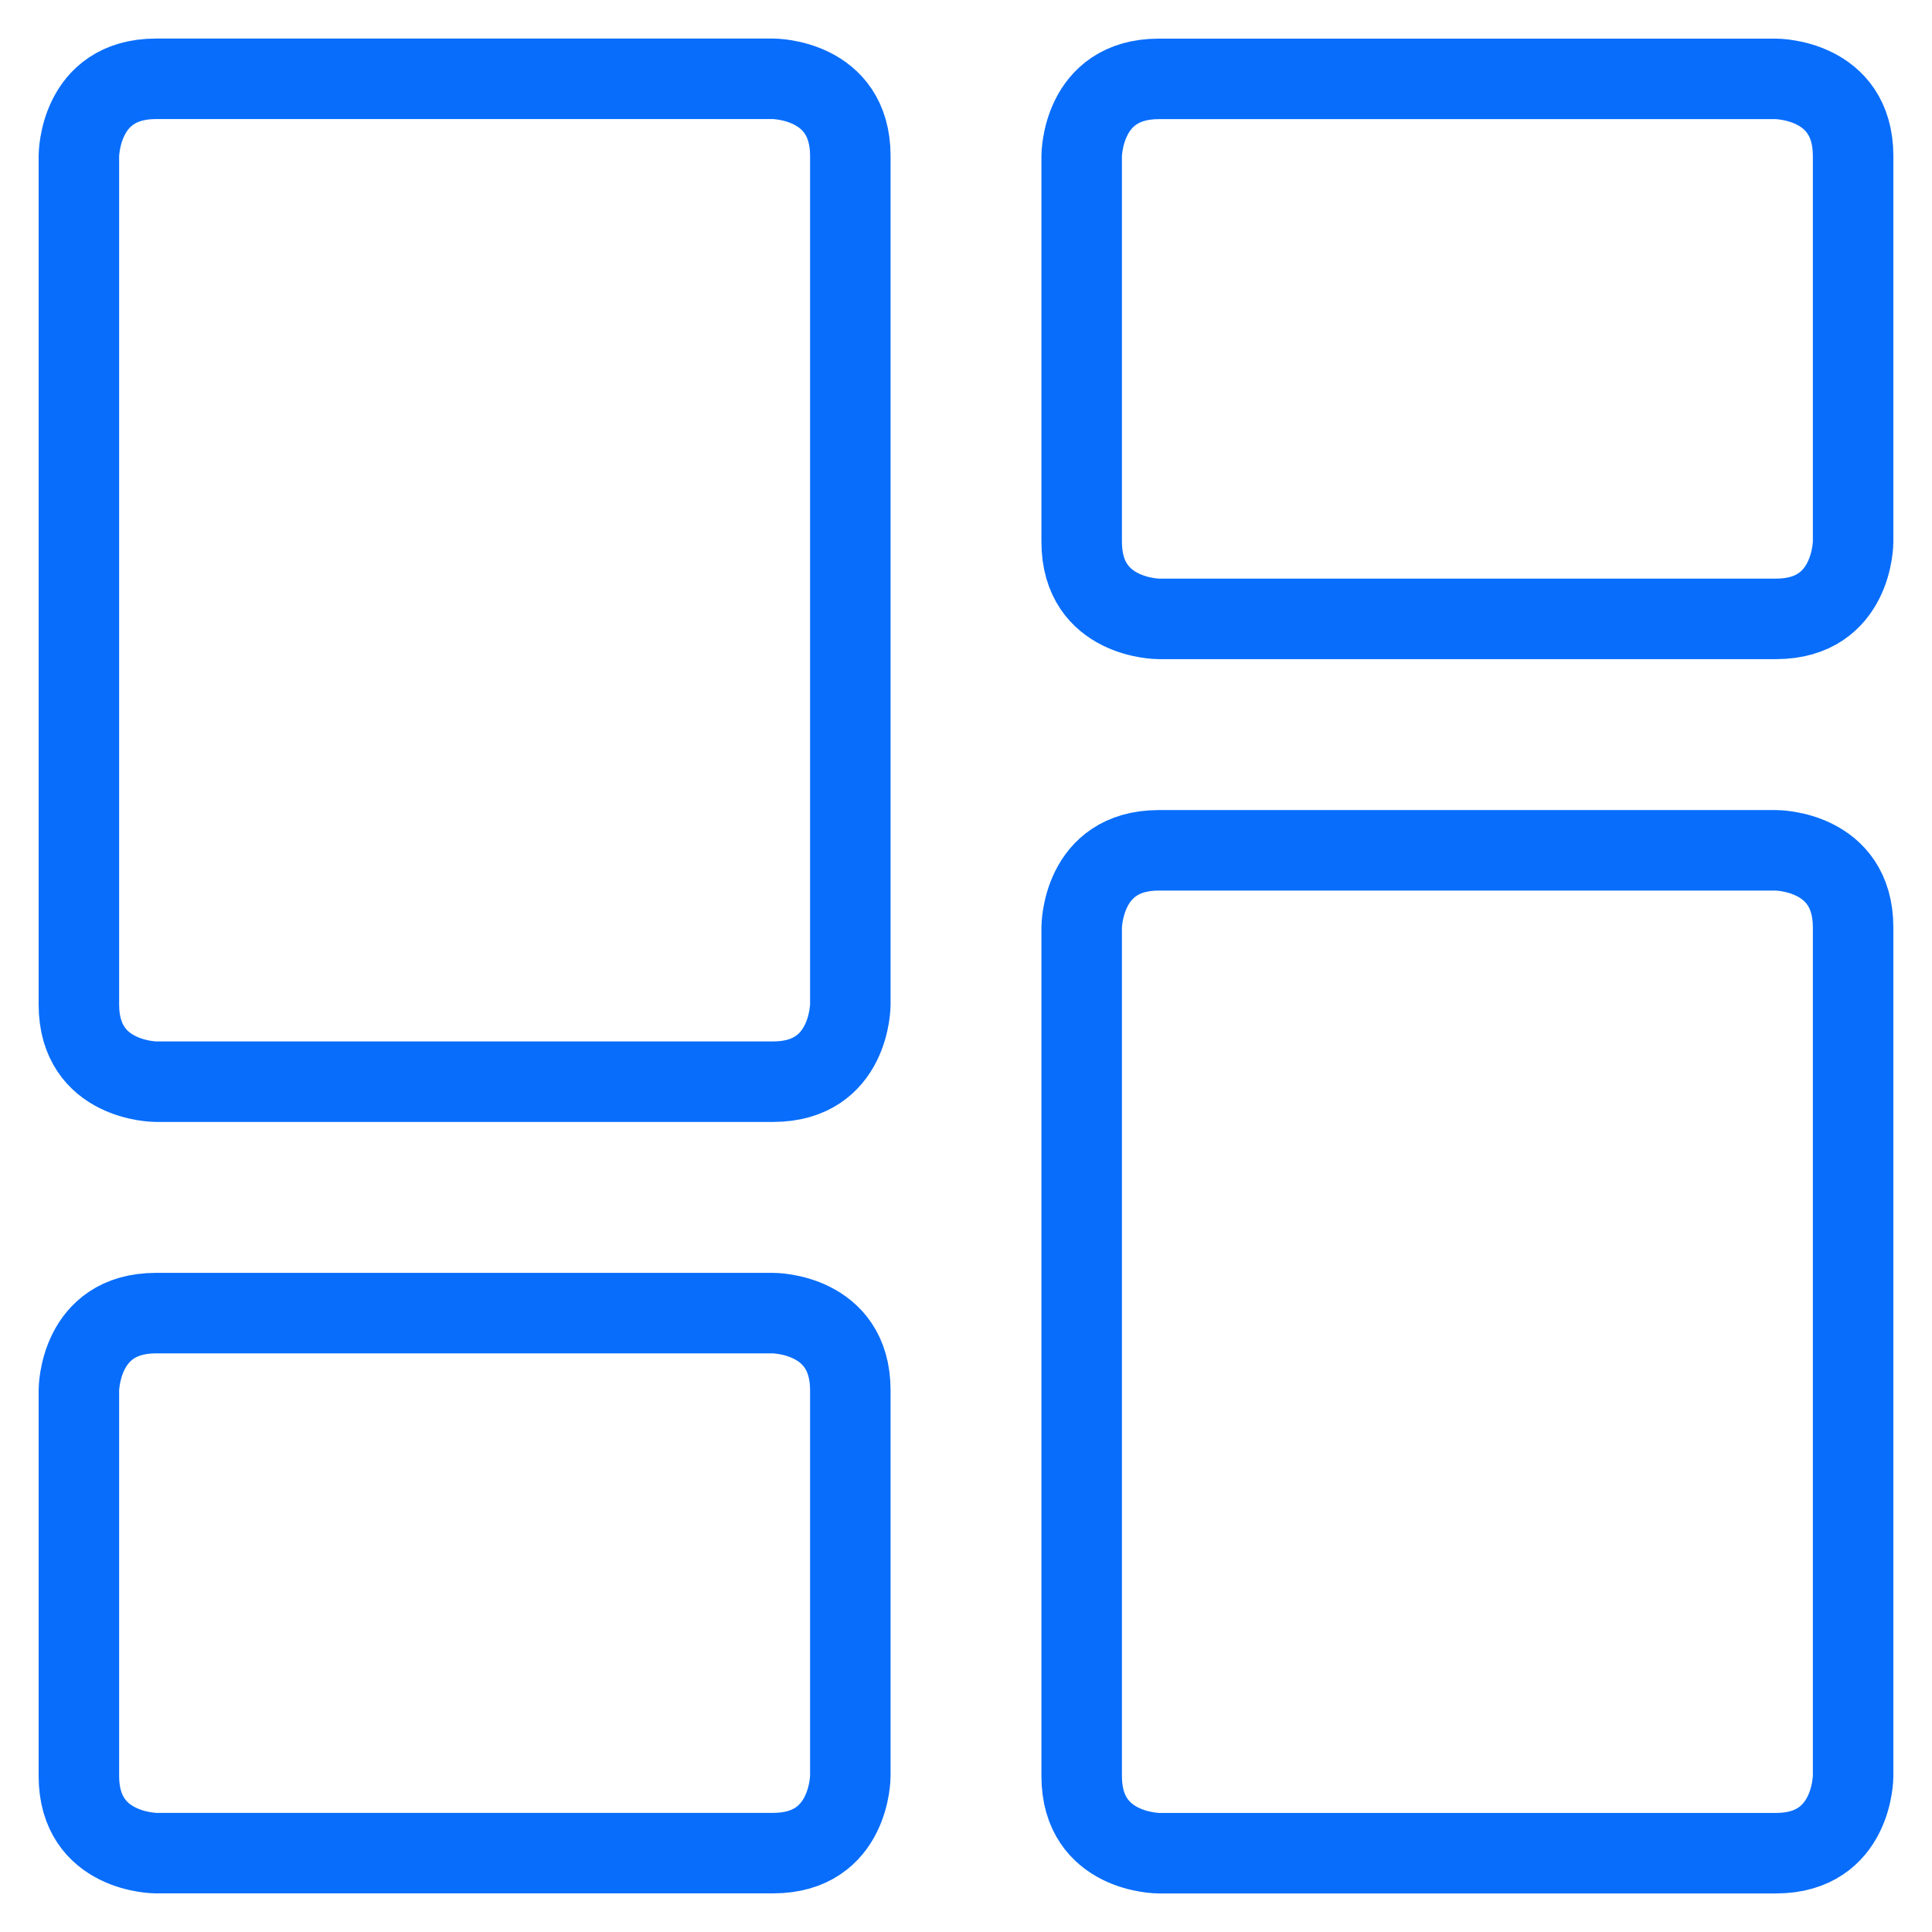
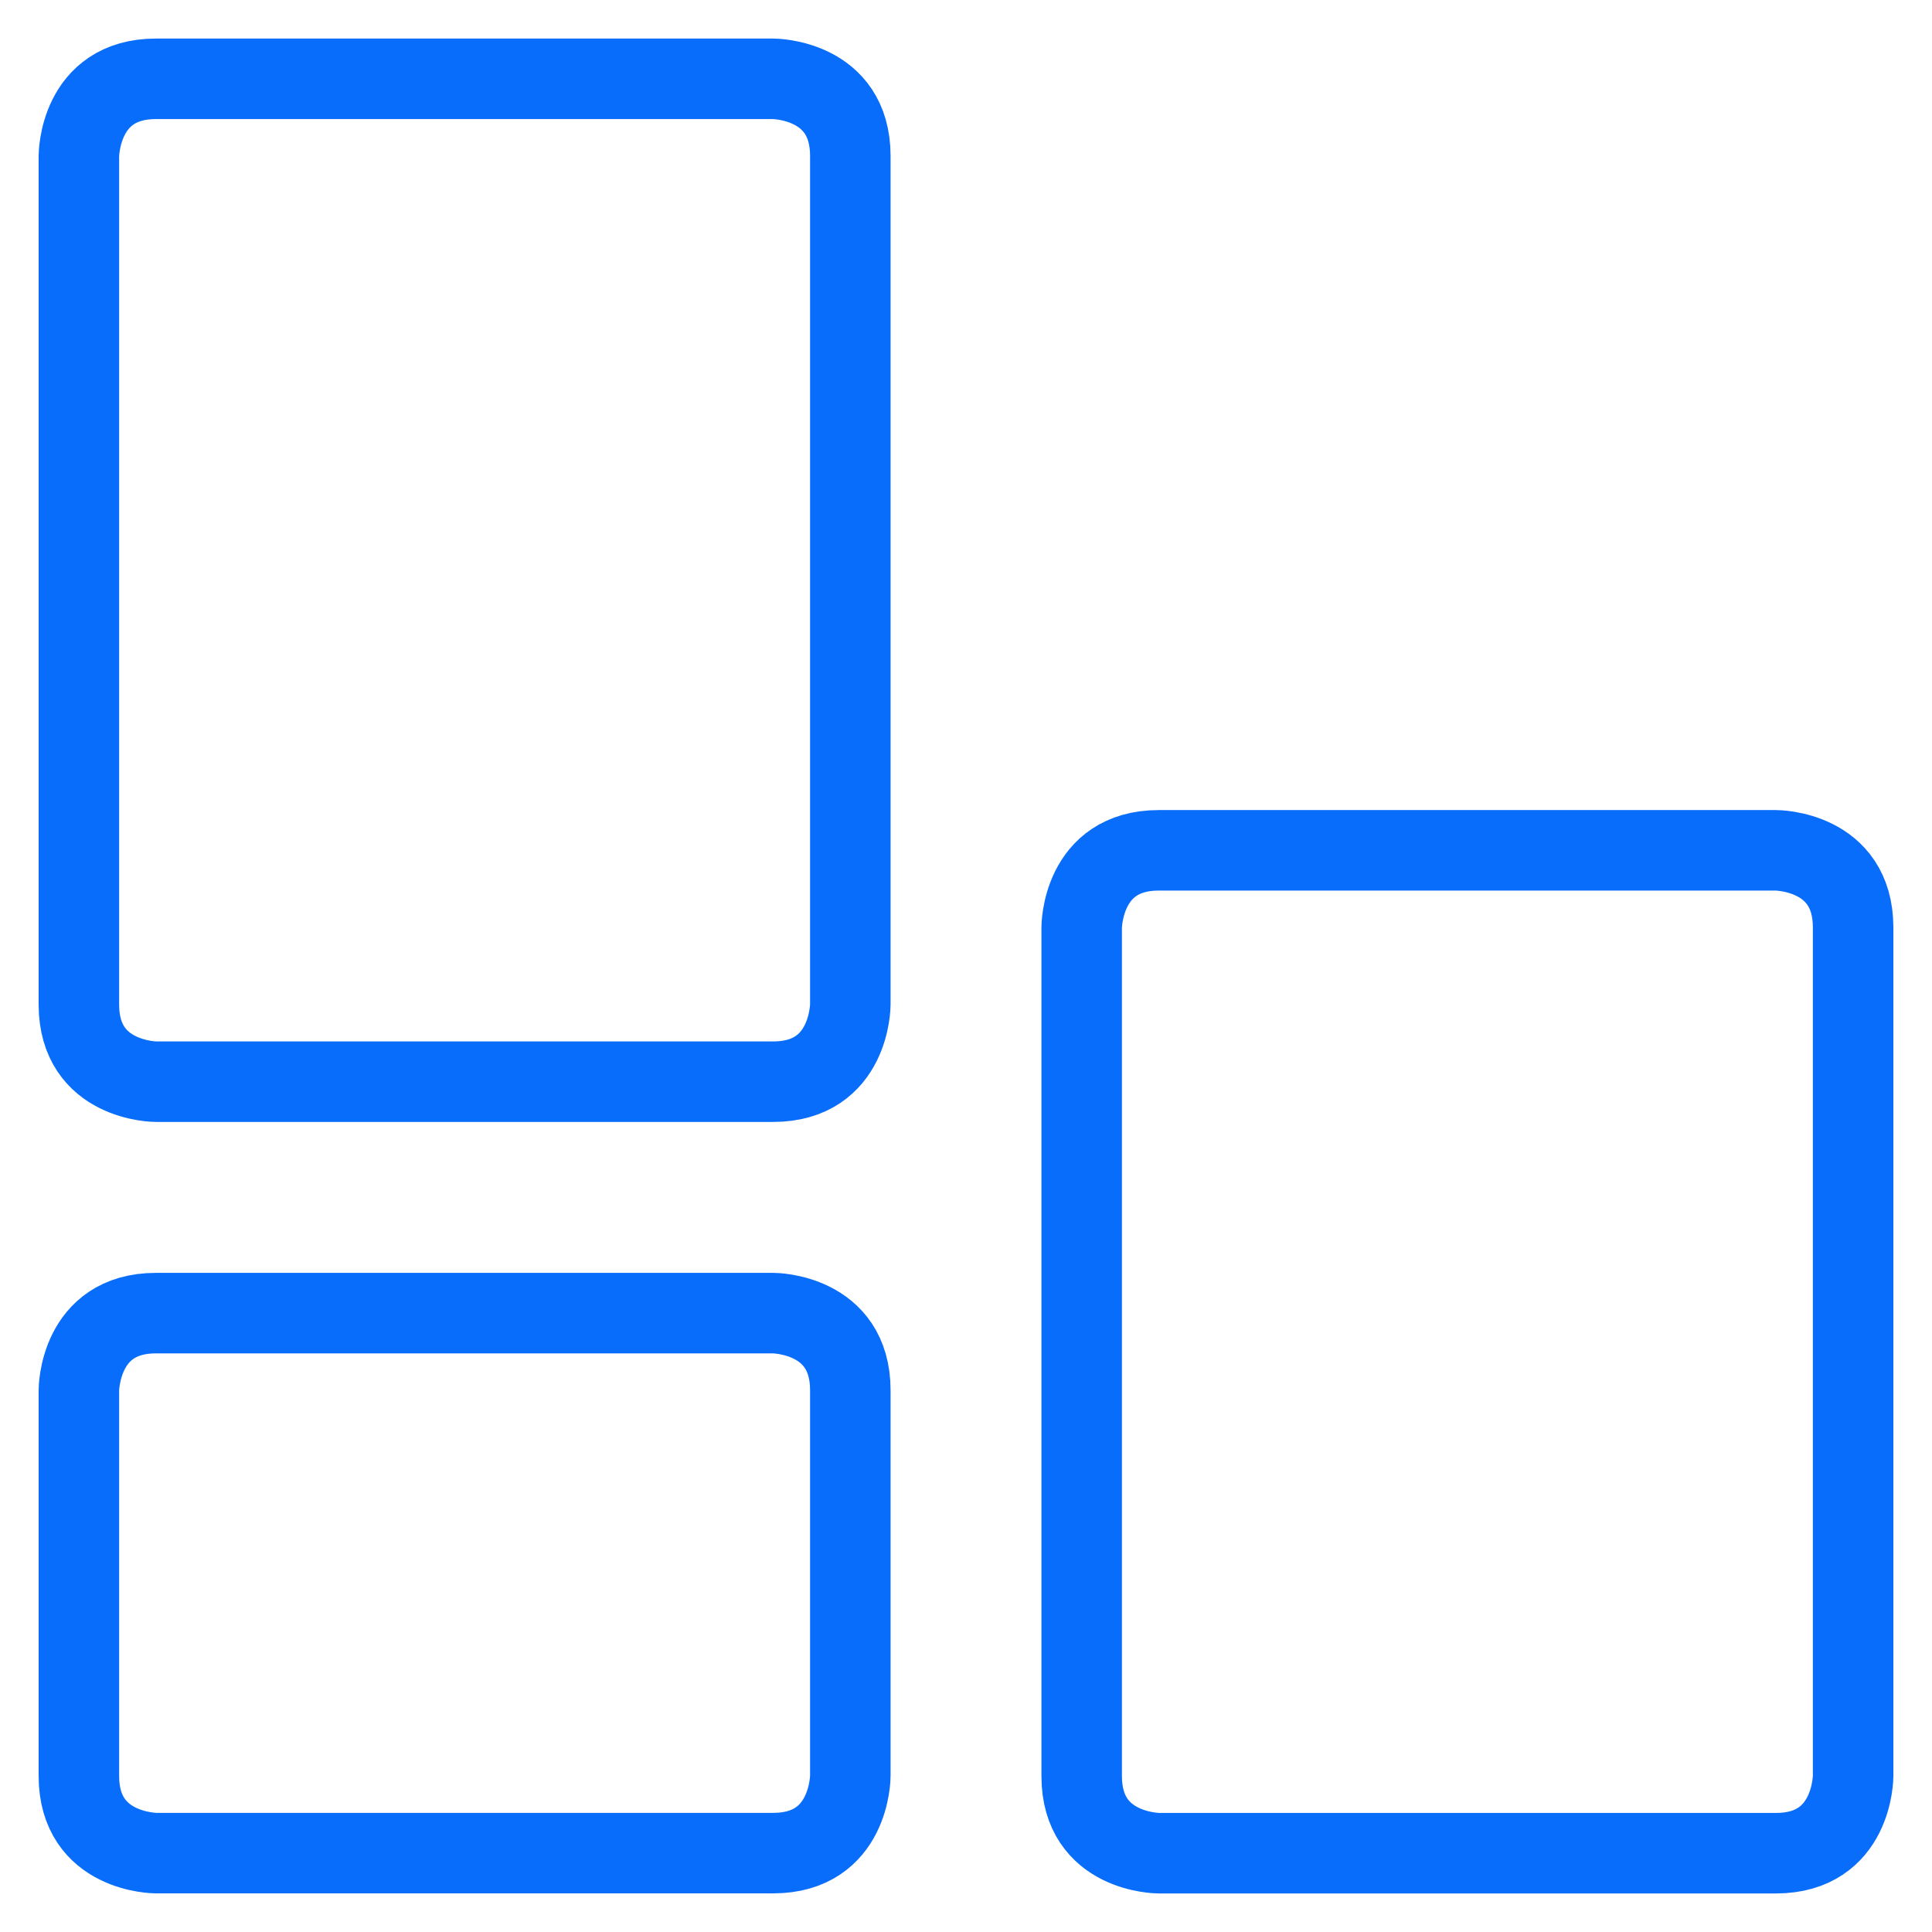
<svg xmlns="http://www.w3.org/2000/svg" viewBox="-0.5 -0.5 24 24">
  <defs />
  <title>layout-dashboard</title>
  <path d="M1.438 15.812h7.667s0.958 0 0.958 0.958v4.792s0 0.958 -0.958 0.958h-7.667s-0.958 0 -0.958 -0.958v-4.792s0 -0.958 0.958 -0.958" fill="none" stroke="#086dfb" stroke-linecap="round" stroke-linejoin="round" stroke-width="1" />
  <path d="m21.562 22.521 -7.667 0s-0.958 0 -0.958 -0.958l0 -10.542s0 -0.958 0.958 -0.958l7.667 0s0.958 0 0.958 0.958l0 10.542s0 0.958 -0.958 0.958" fill="none" stroke="#086dfb" stroke-linecap="round" stroke-linejoin="round" stroke-width="1" />
-   <path d="m21.562 7.188 -7.667 0s-0.958 0 -0.958 -0.958l0 -4.792s0 -0.958 0.958 -0.958l7.667 0s0.958 0 0.958 0.958l0 4.792s0 0.958 -0.958 0.958" fill="none" stroke="#086dfb" stroke-linecap="round" stroke-linejoin="round" stroke-width="1" />
  <path d="M1.438 0.479h7.667s0.958 0 0.958 0.958v10.542s0 0.958 -0.958 0.958h-7.667s-0.958 0 -0.958 -0.958v-10.542s0 -0.958 0.958 -0.958" fill="none" stroke="#086dfb" stroke-linecap="round" stroke-linejoin="round" stroke-width="1" />
</svg>